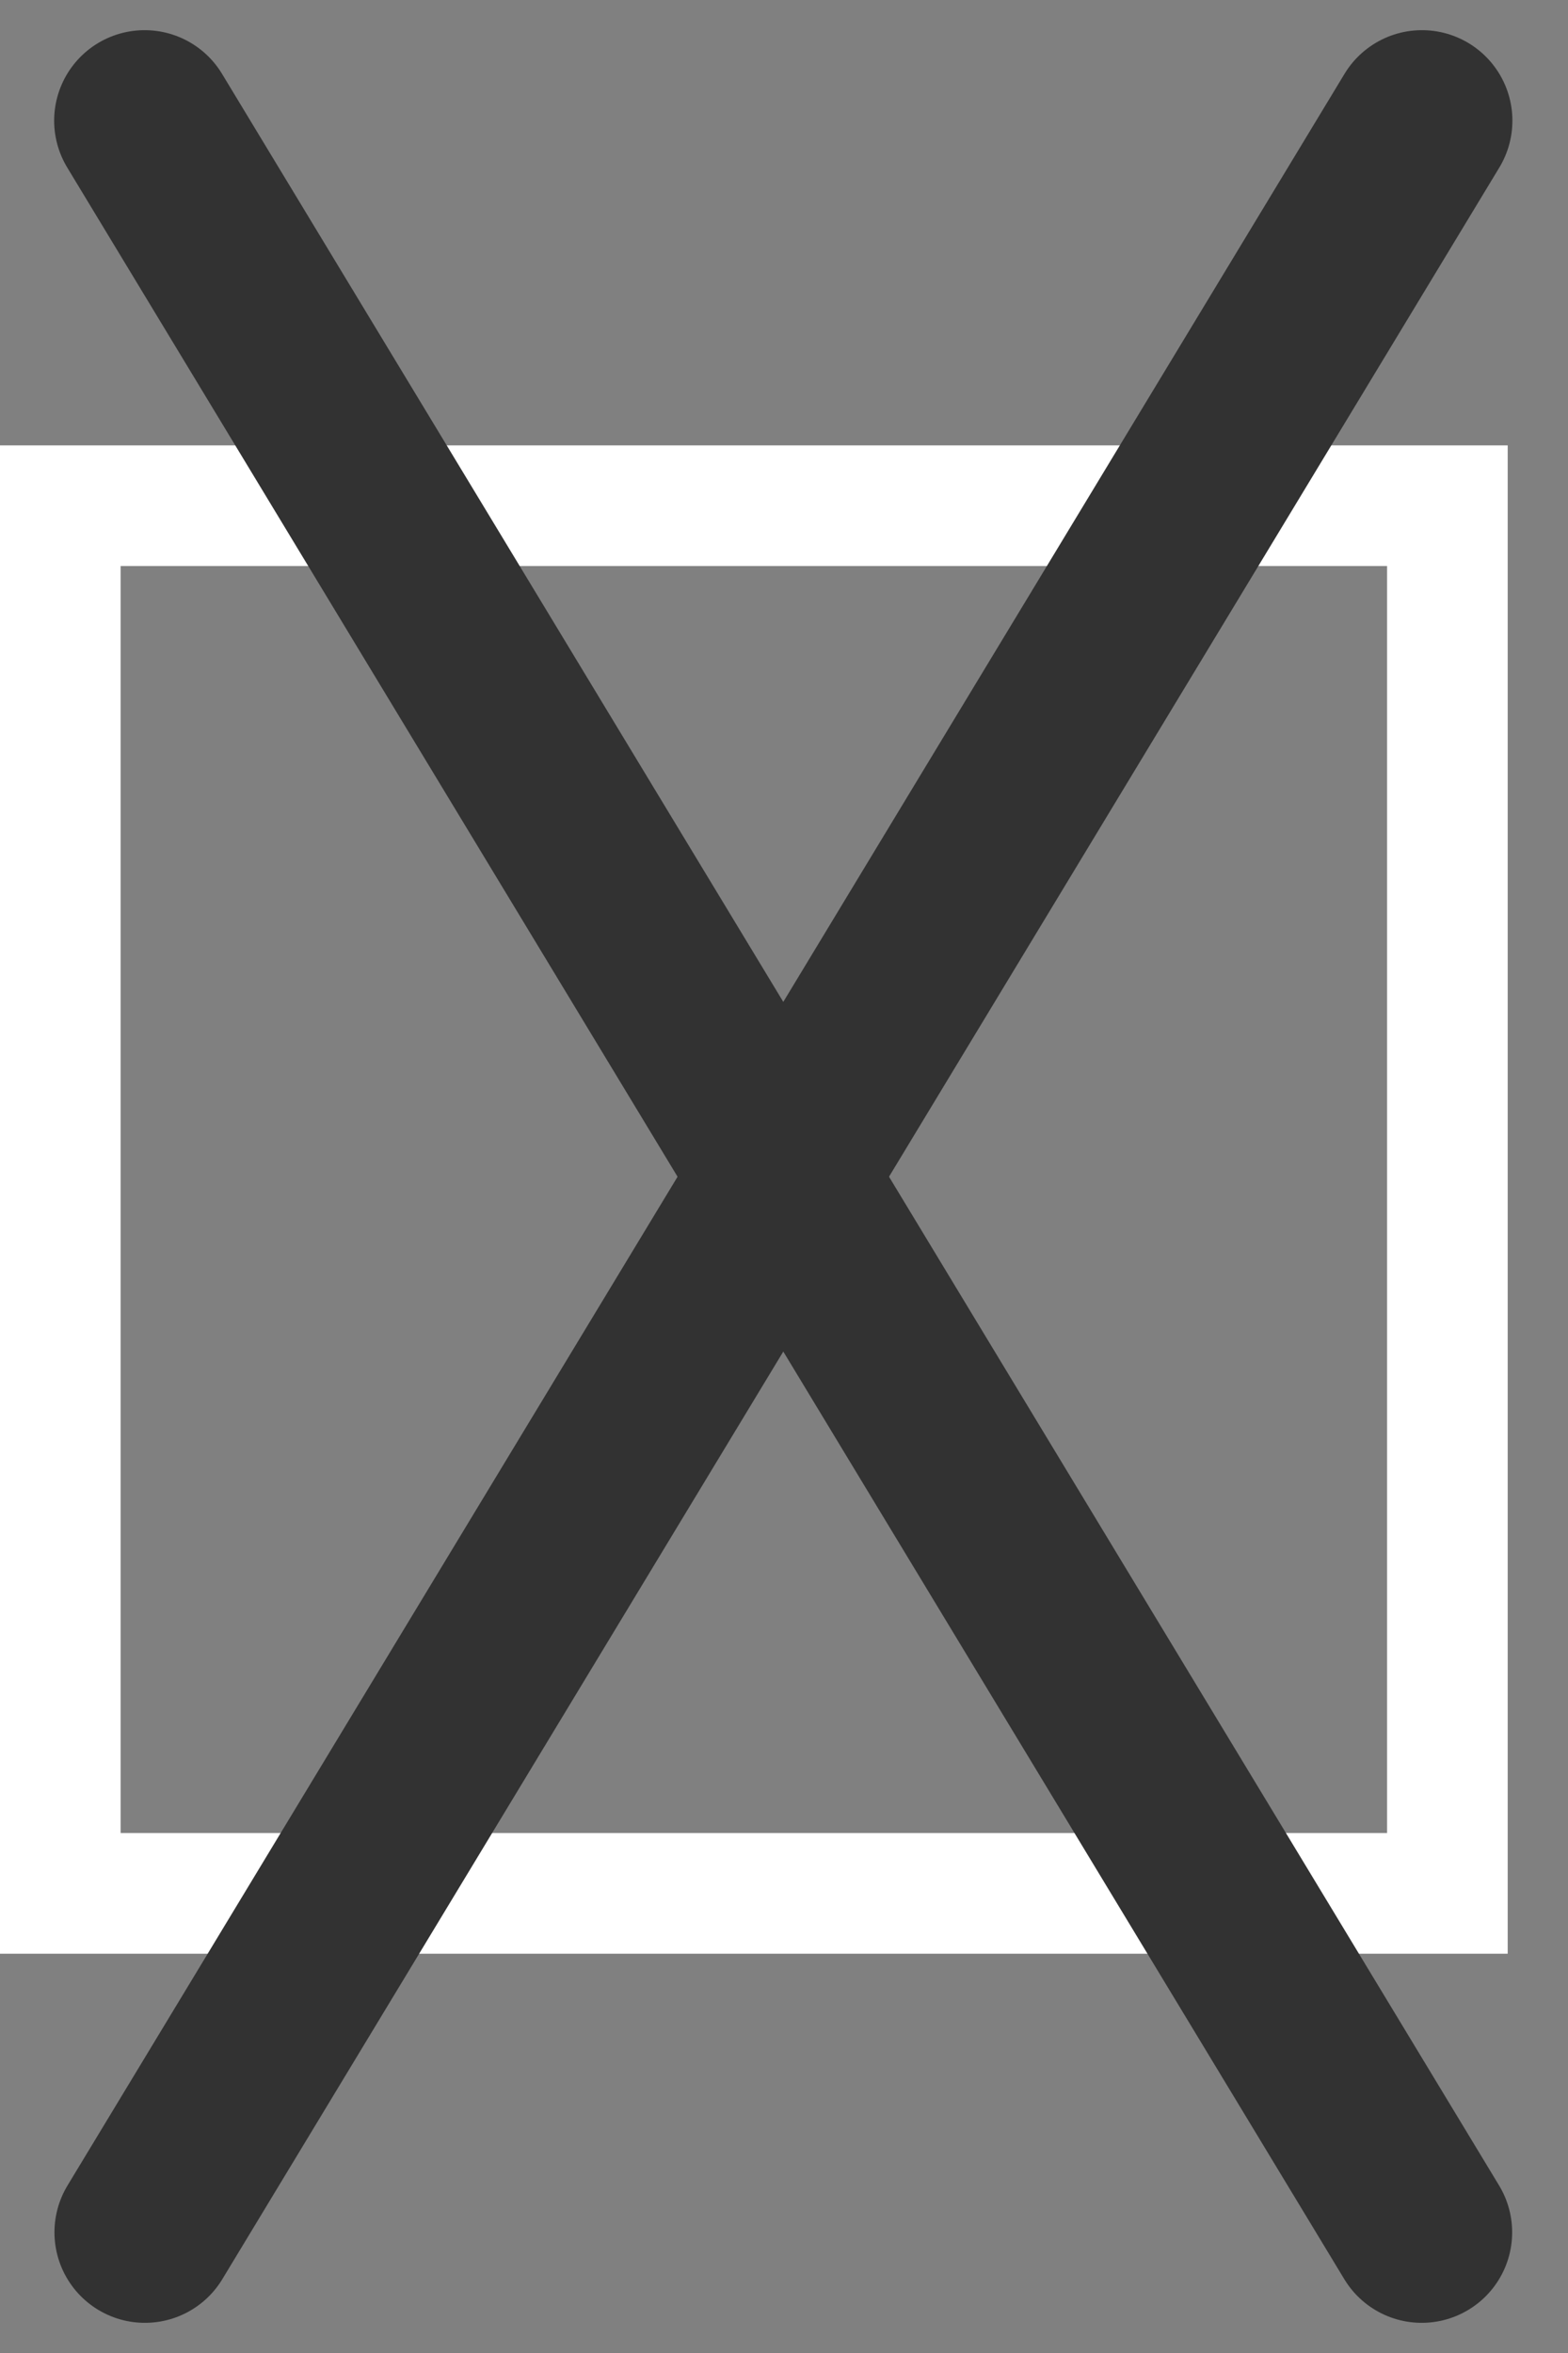
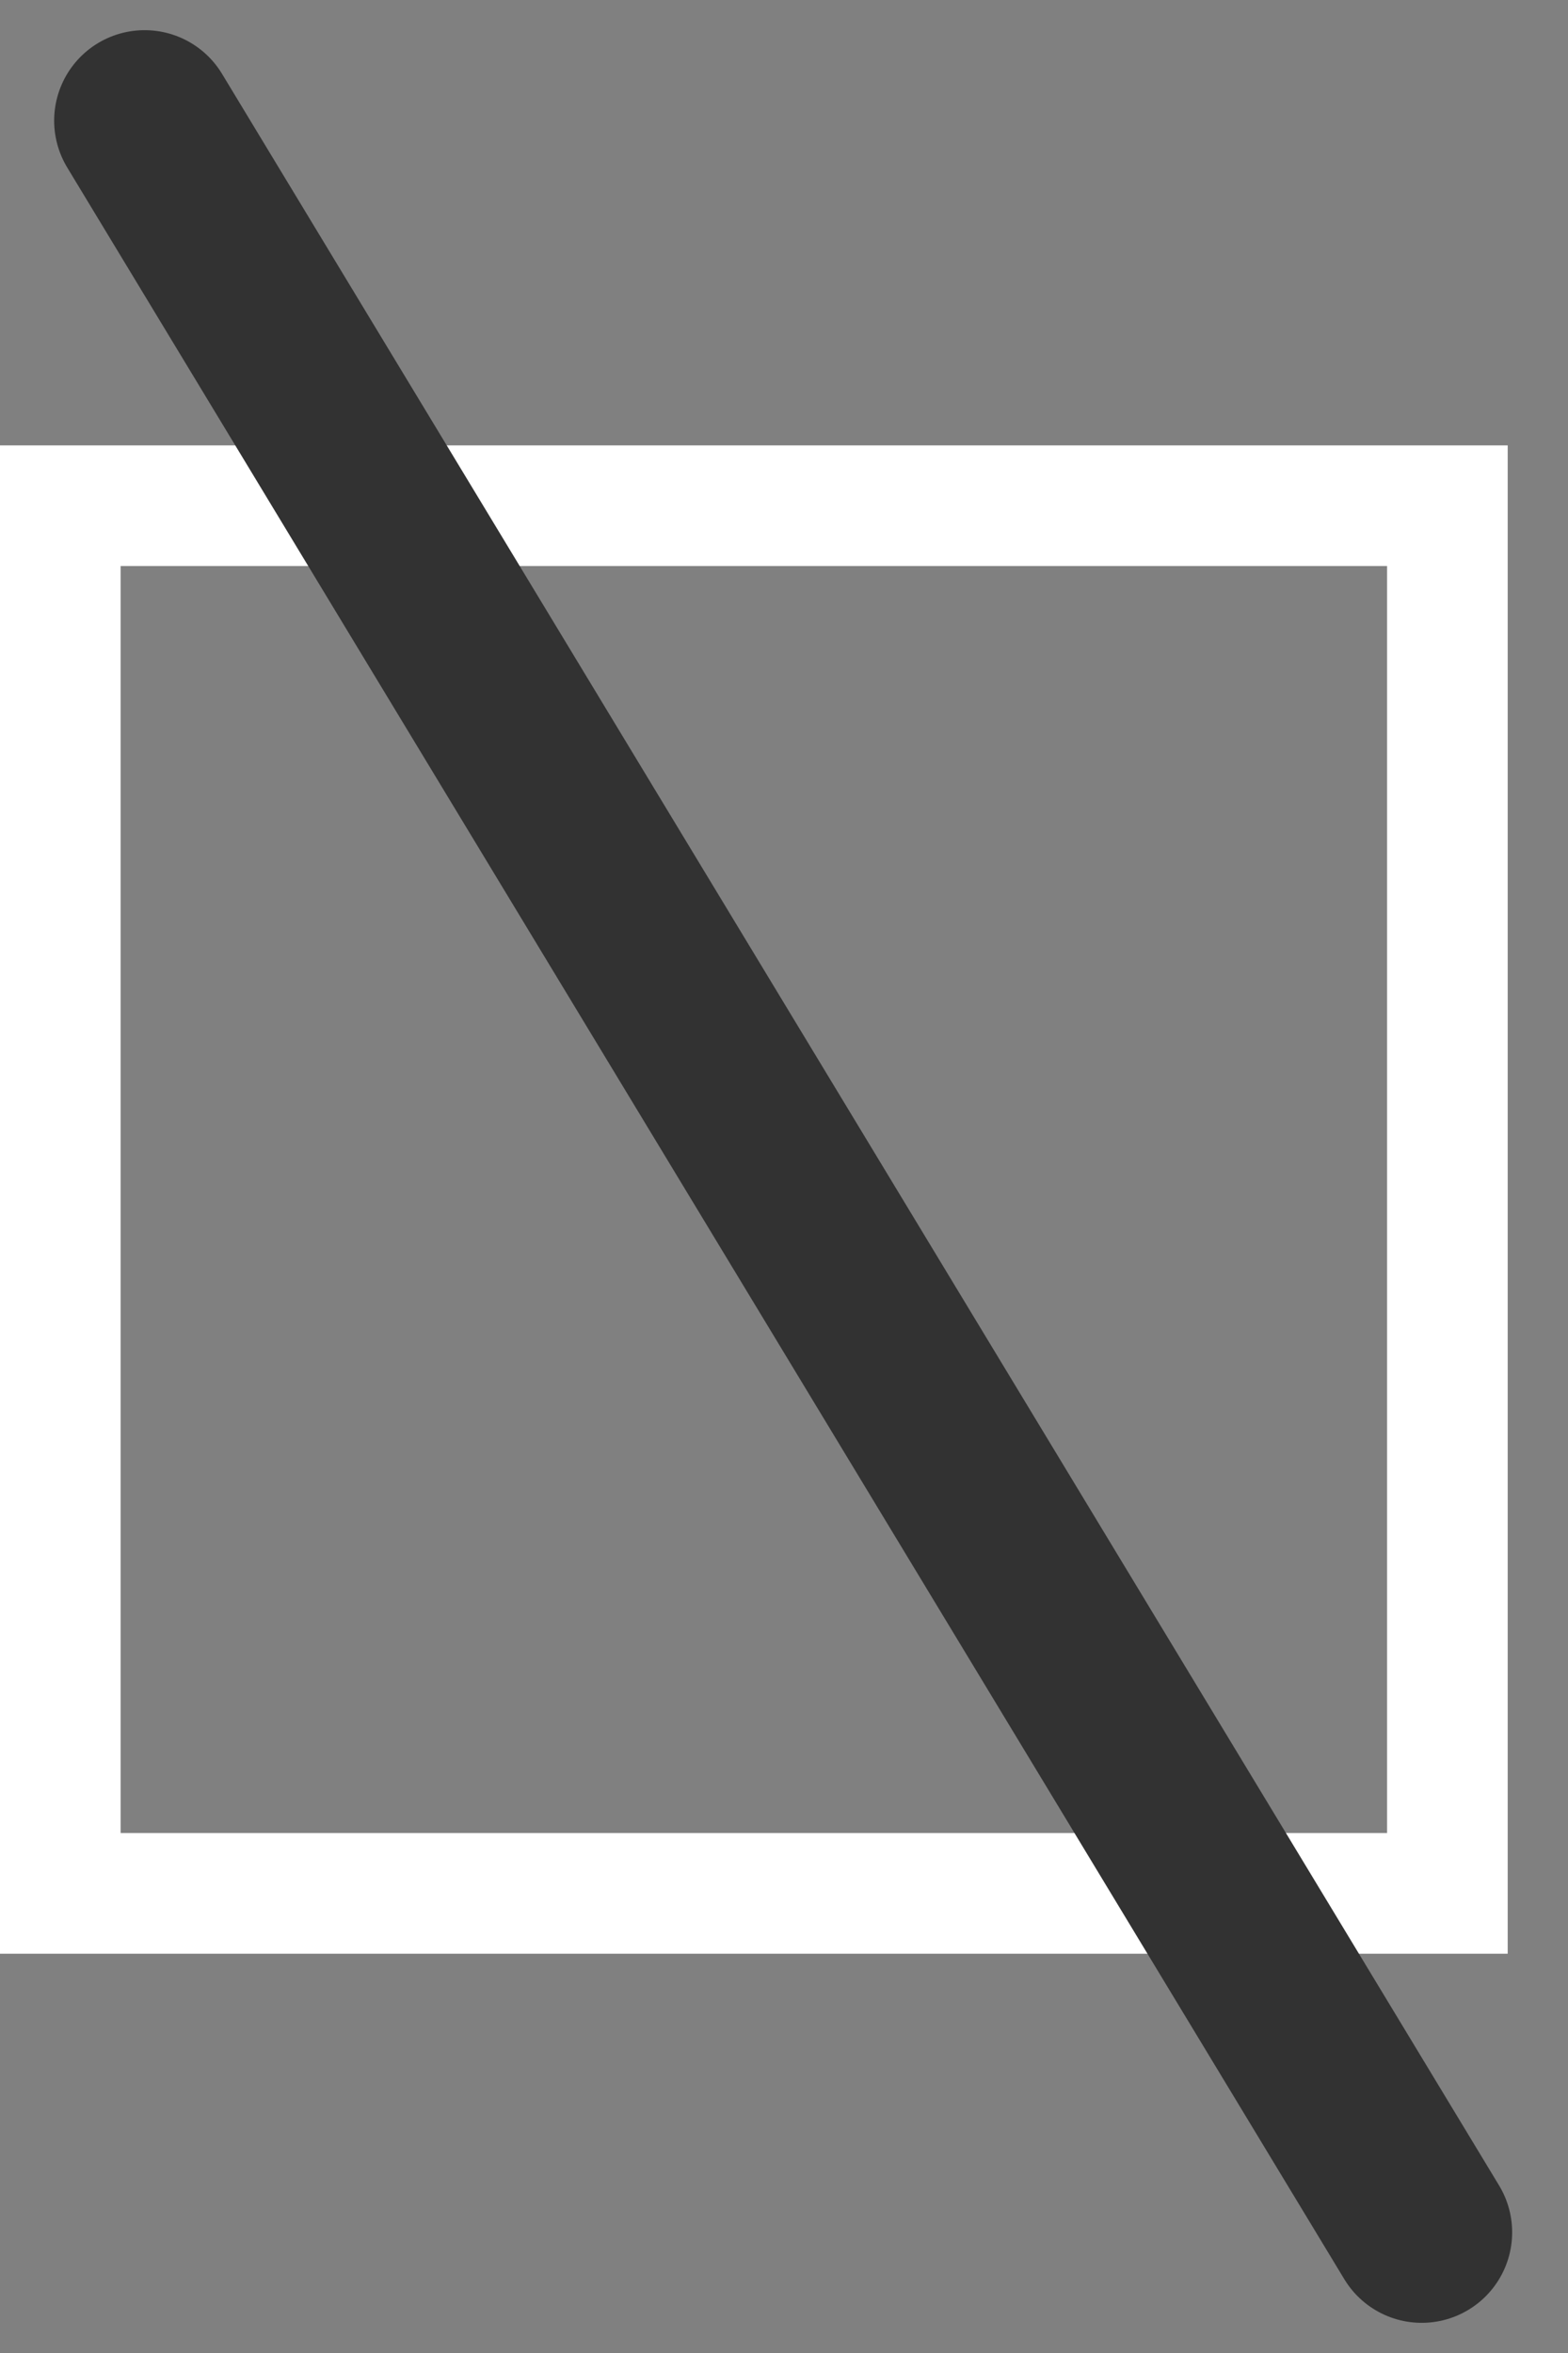
<svg xmlns="http://www.w3.org/2000/svg" width="26" height="39" viewBox="0 0 26 39" fill="none">
  <rect x="0" y="0" width="26" height="39" fill="#808080" stroke="none" />
  <rect x="1" y="8.382" width="23" height="23" stroke="white" stroke-width="2" />
-   <path d="M23.578 2L2.403 37" stroke="#323232" stroke-width="3" stroke-linecap="round" />
  <path d="M2.398 2L23.574 37" stroke="#323232" stroke-width="3" stroke-linecap="round" />
</svg>